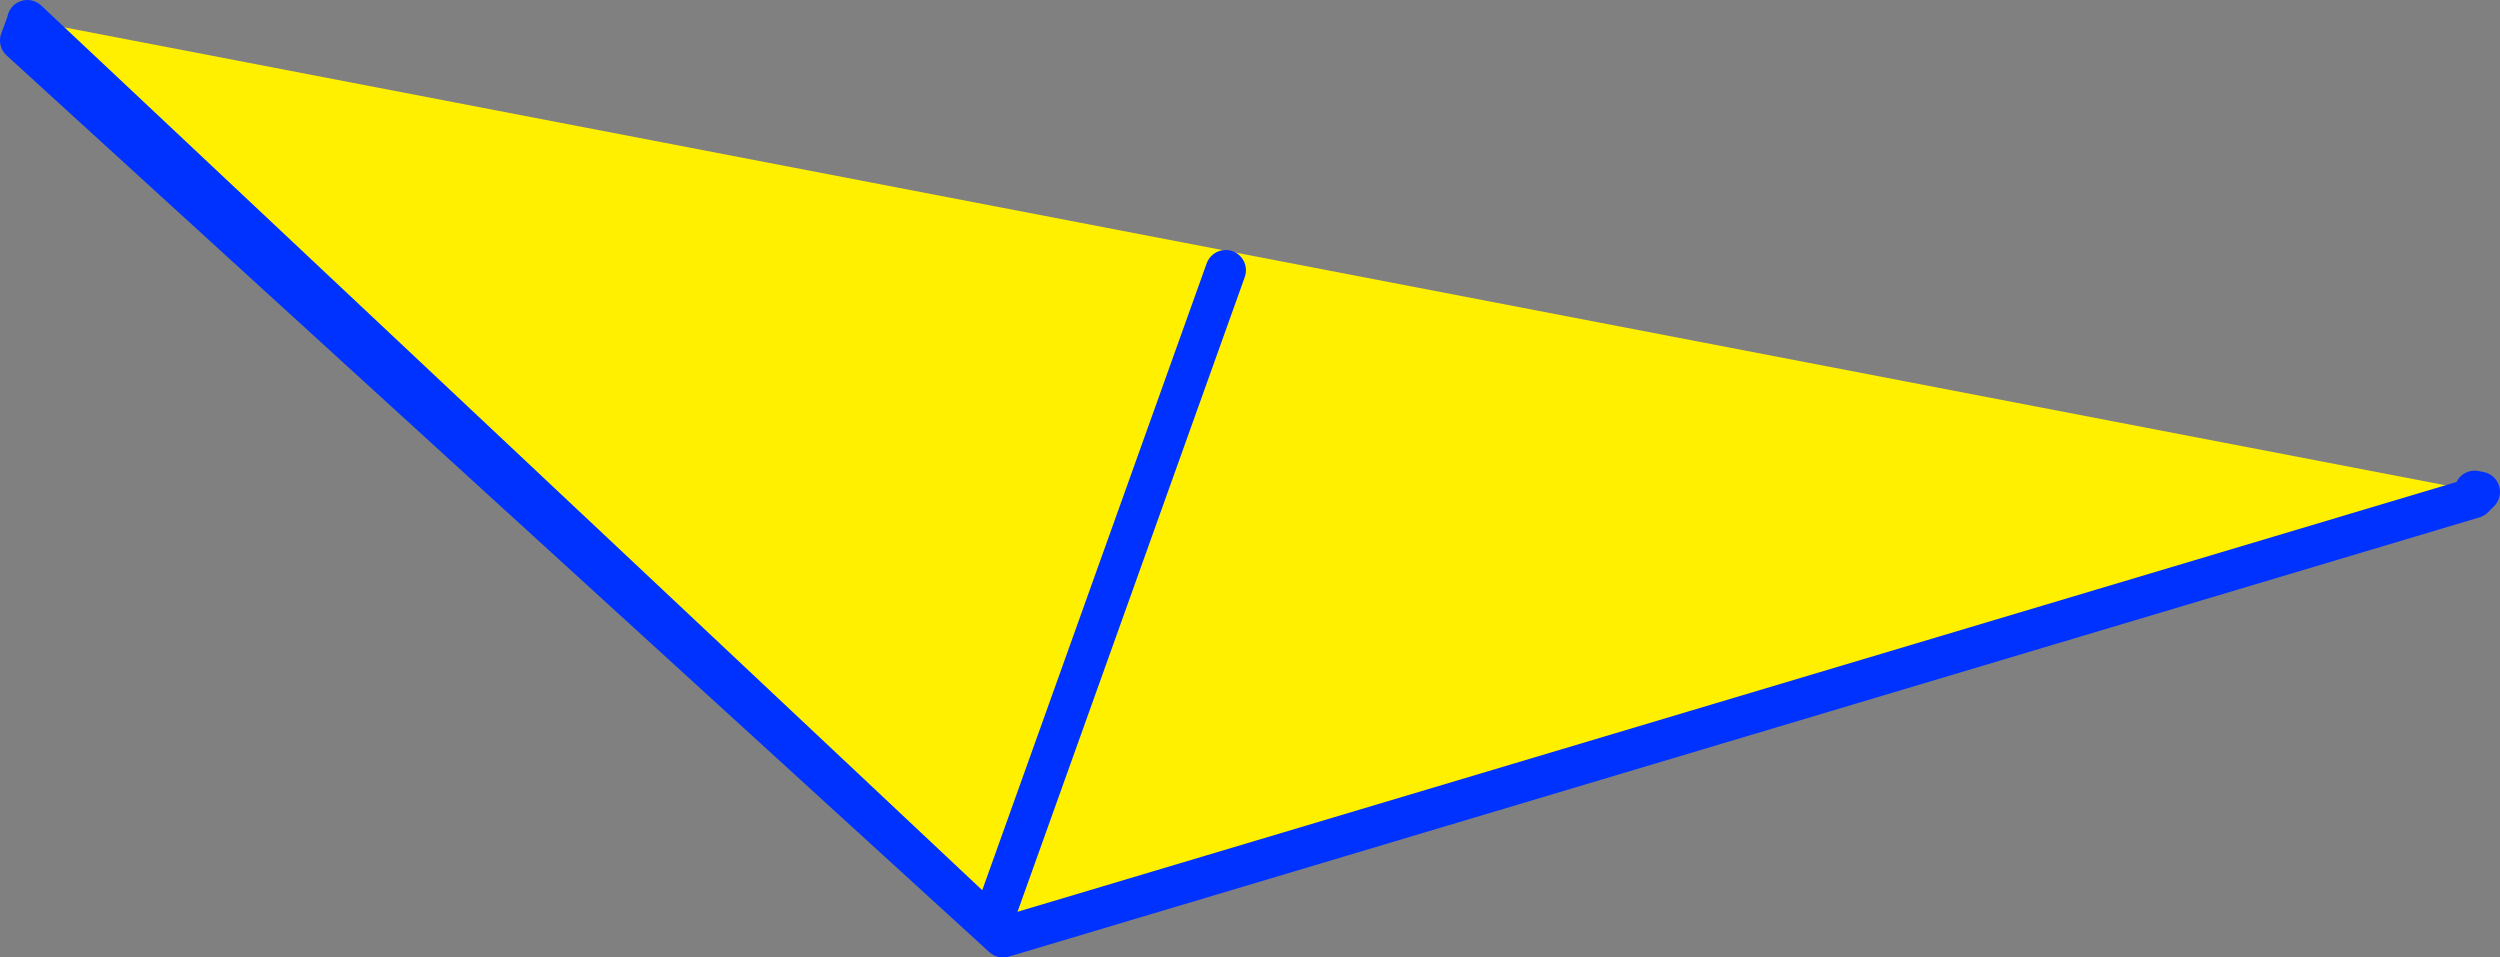
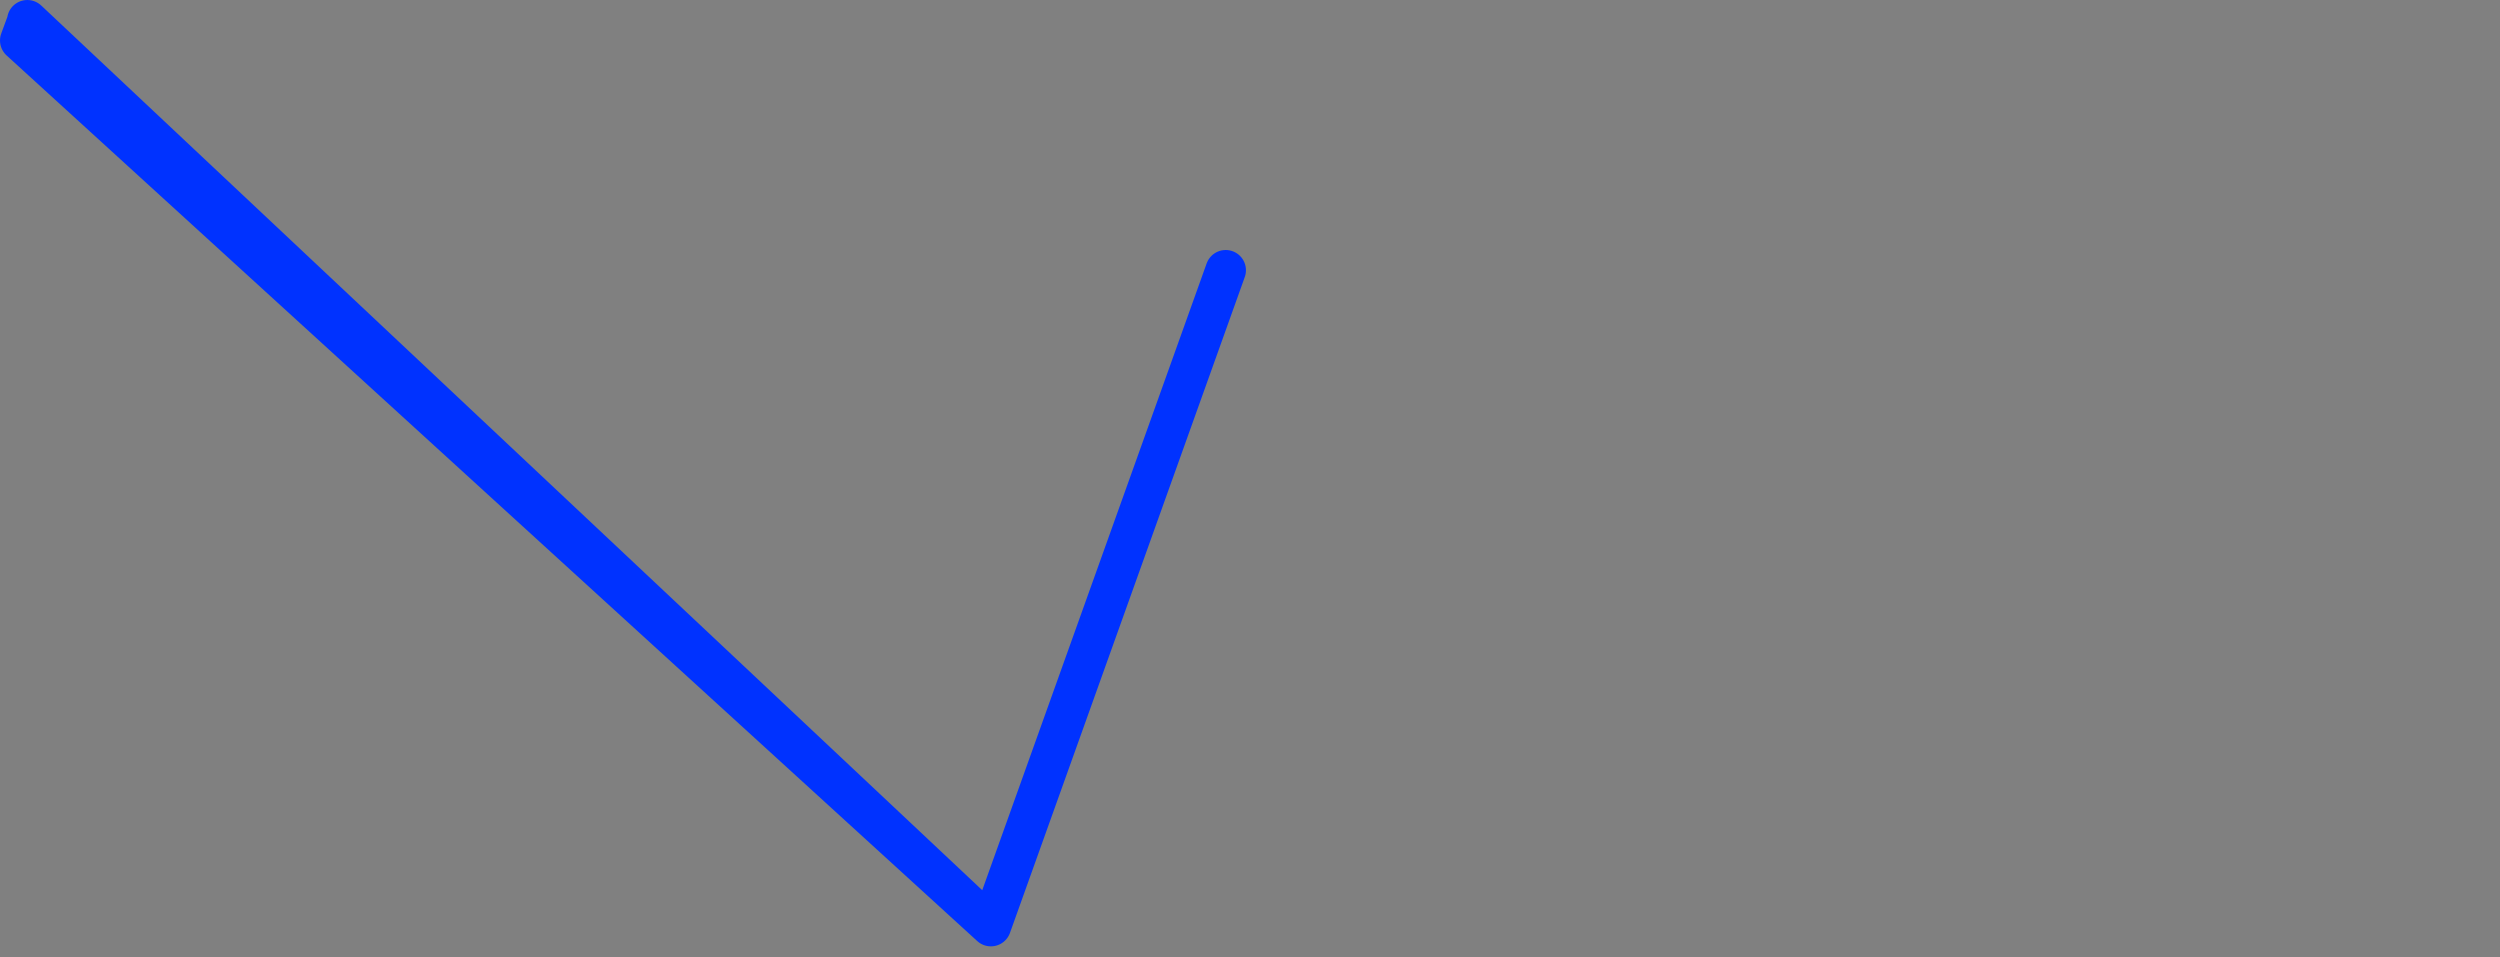
<svg xmlns="http://www.w3.org/2000/svg" height="47.3px" width="123.5px">
  <rect width="100%" height="100%" fill="#808080" stroke="none" />
  <g transform="matrix(1.0, 0.0, 0.0, 1.0, -299.6, -295.4)">
-     <path d="M360.15 308.75 L348.55 341.15 360.15 308.75 M421.8 320.0 L349.15 341.7 348.55 341.15 300.6 297.4 300.95 296.45 300.95 296.4 421.85 319.65 421.8 320.0" fill="#fff000" fill-rule="evenodd" stroke="none" />
-     <path d="M348.55 341.15 L360.15 308.75 M348.55 341.15 L349.15 341.7 421.8 320.0 422.1 319.7 421.85 319.65 M300.95 296.4 L300.95 296.45 300.6 297.4 348.55 341.15 Z" fill="none" stroke="#0032ff" stroke-linecap="round" stroke-linejoin="round" stroke-width="2.0" />
+     <path d="M348.55 341.15 L360.15 308.75 M348.55 341.15 M300.95 296.4 L300.95 296.45 300.6 297.4 348.55 341.15 Z" fill="none" stroke="#0032ff" stroke-linecap="round" stroke-linejoin="round" stroke-width="2.0" />
  </g>
</svg>